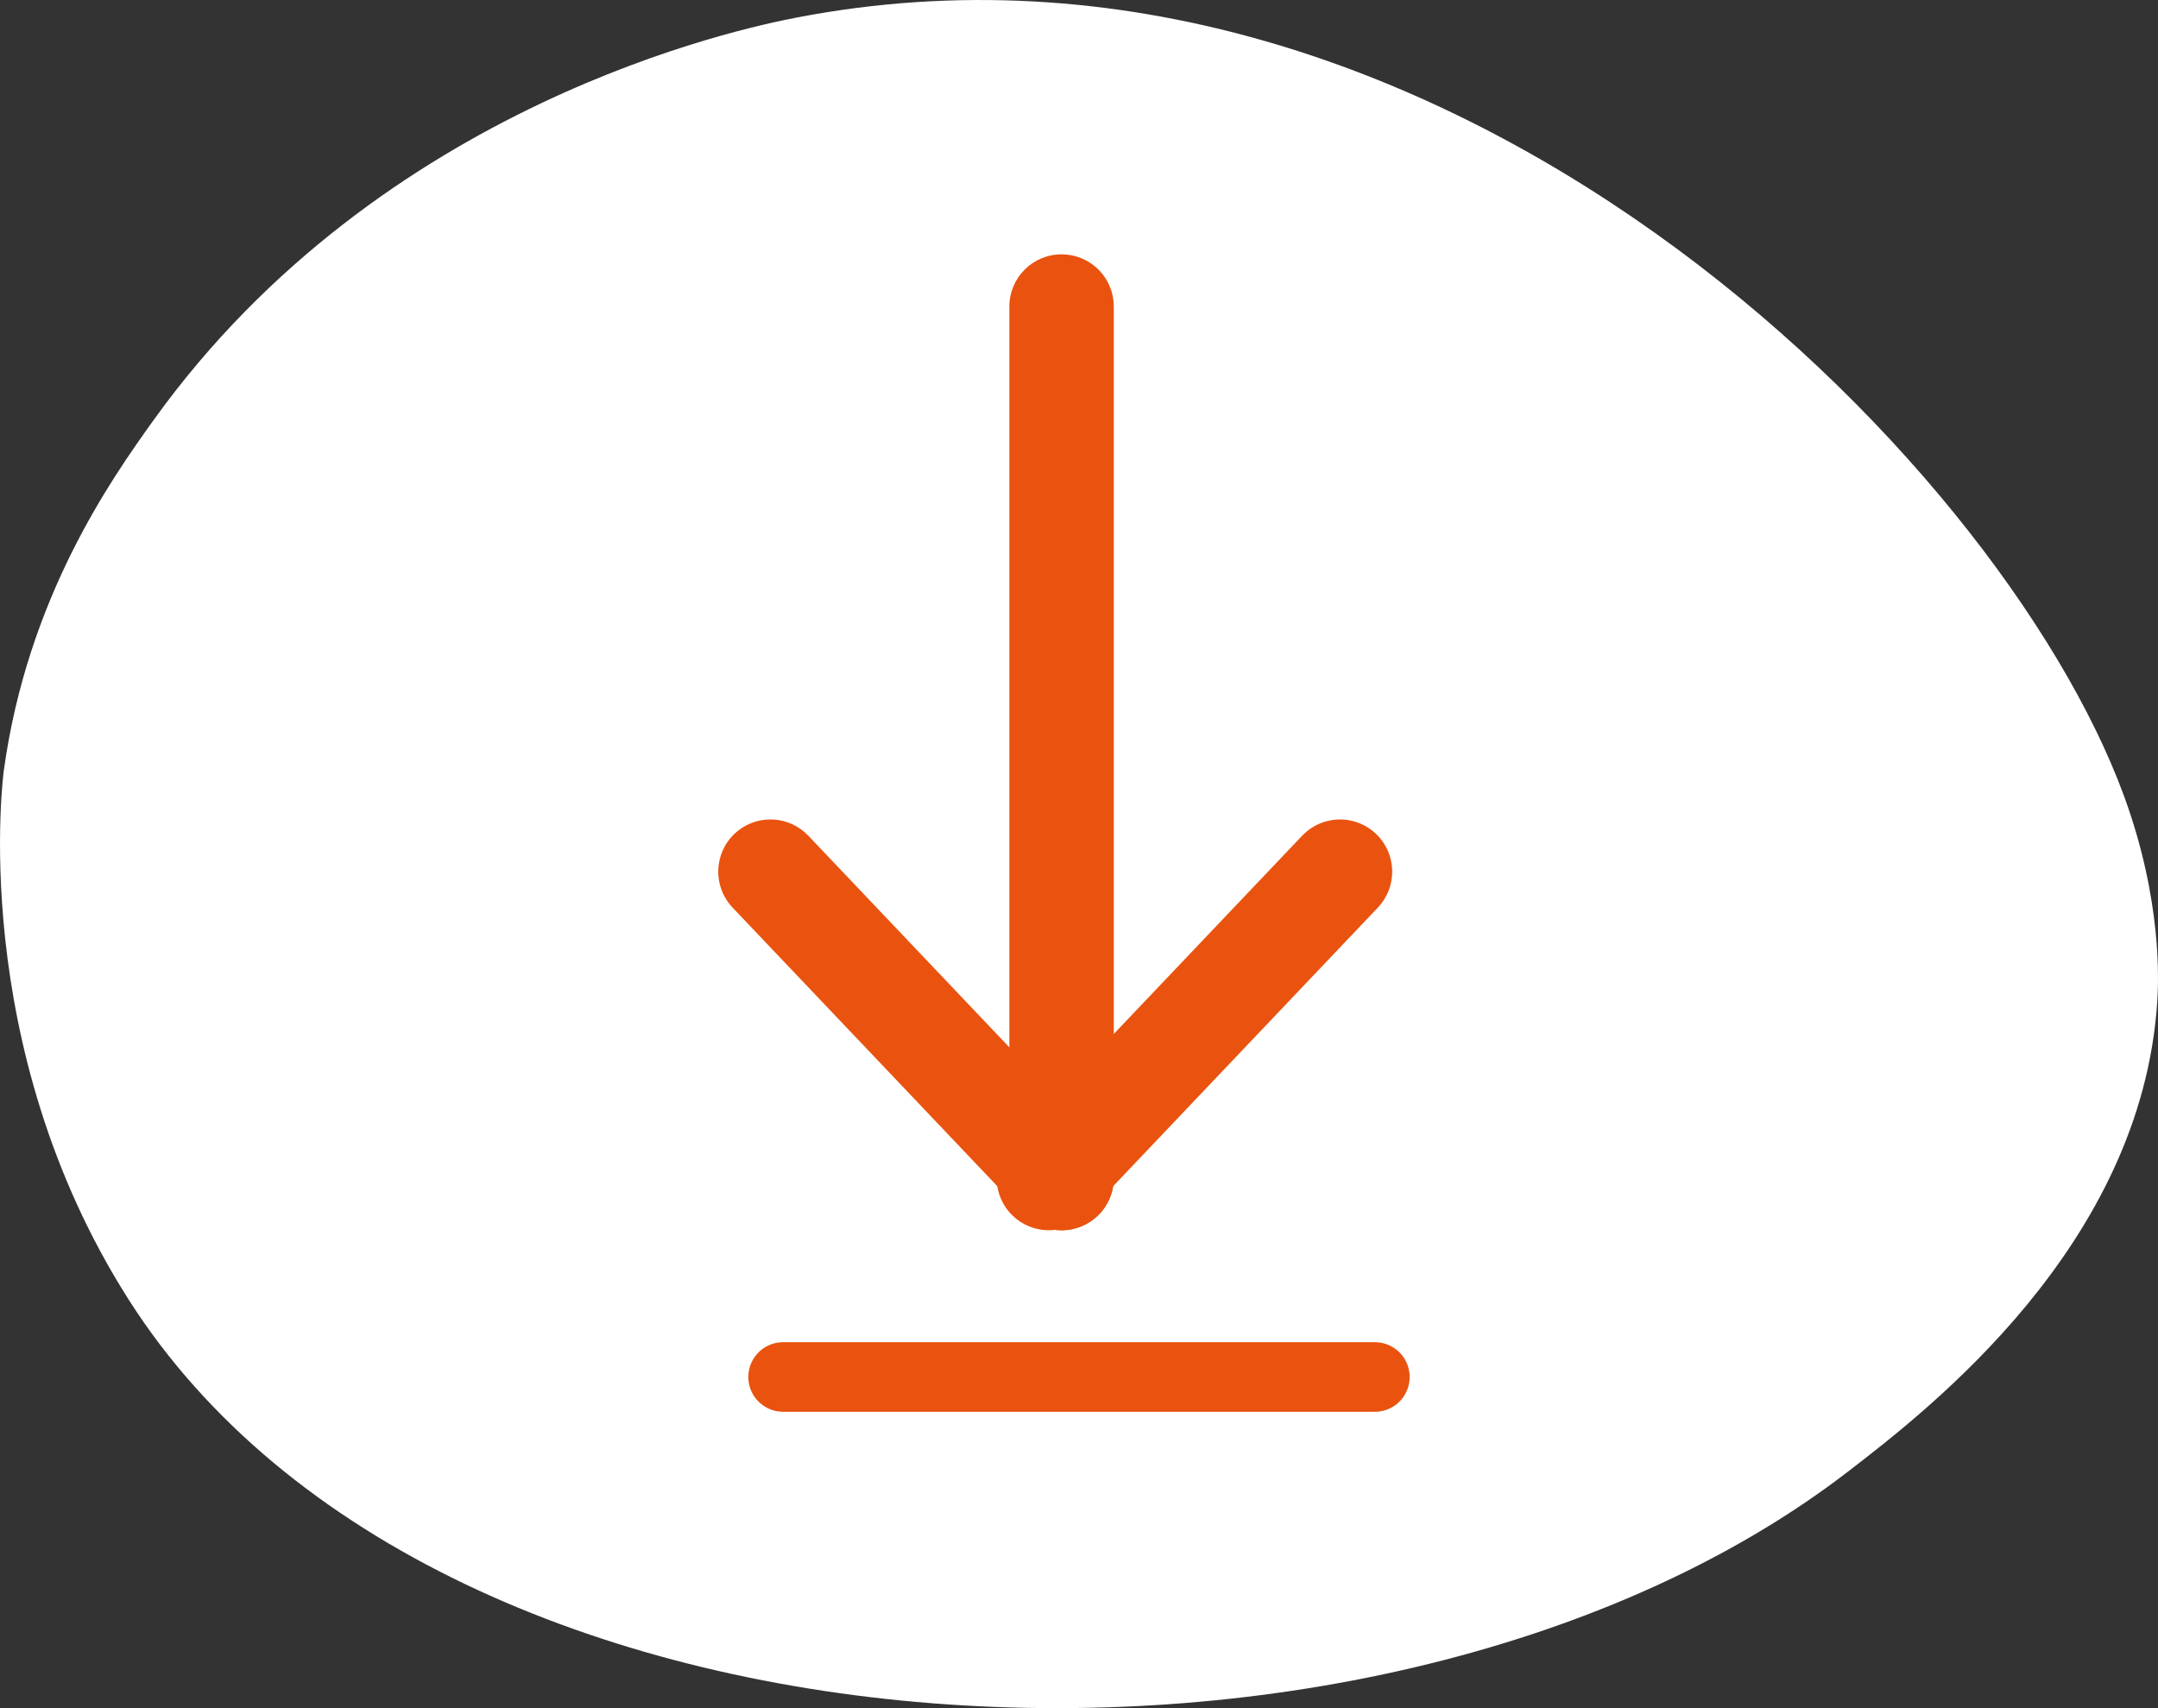
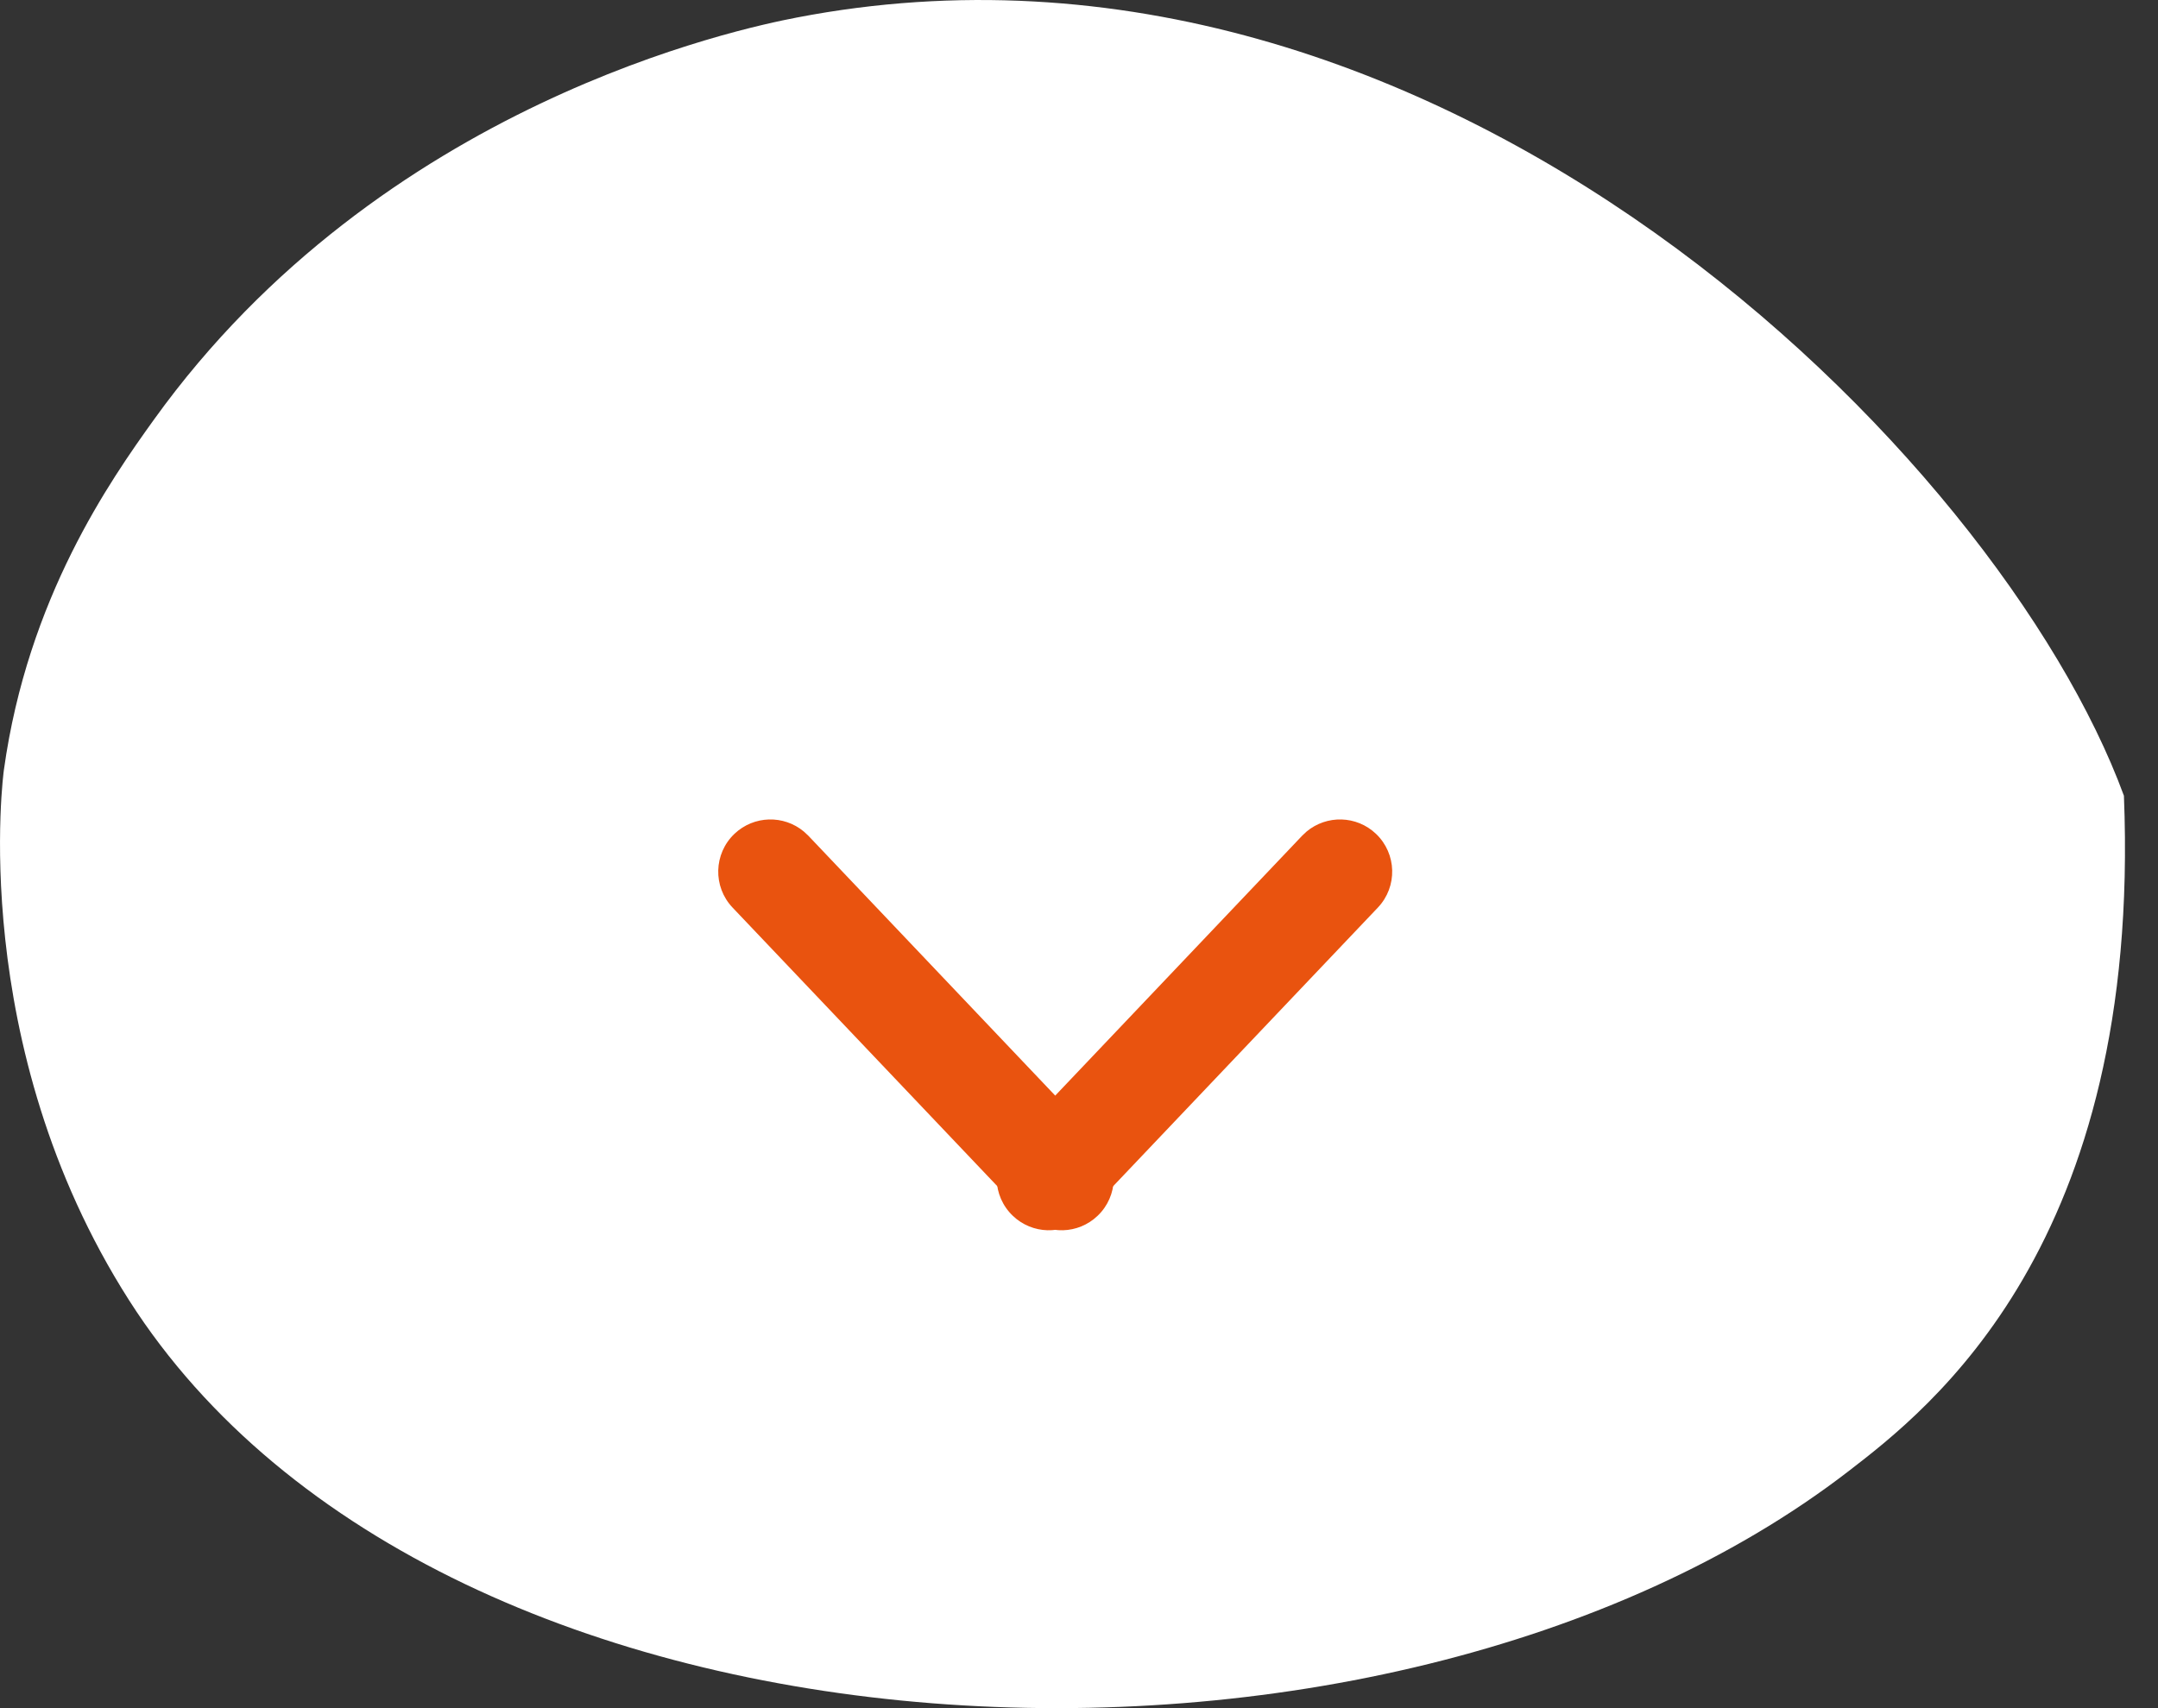
<svg xmlns="http://www.w3.org/2000/svg" width="48px" height="38px" viewBox="0 0 48 38" version="1.1">
  <rect x="0" y="0" width="48" height="38" fill="#333333" stroke="none" />
  <title>Group 2</title>
  <g id="Page-1" stroke="none" stroke-width="1" fill="none" fill-rule="evenodd">
    <g id="Toolkit" transform="translate(-1120, -1797)">
      <g id="Group-4" transform="translate(1120, 1797)">
        <g id="Group-3" fill="#FFFFFF">
-           <path d="M3.427,9.331 C8.487,2.293 16.482,0.629 17.723,0.39 C32.038,-2.368 44.472,10.154 47.242,17.702 C48.097,20.034 48.011,21.839 47.984,22.267 C47.641,27.7 42.908,31.348 41.115,32.73 C30.813,40.671 9.824,39.822 2.871,28.926 C-0.761,23.234 0.086,17.131 0.086,17.131 C0.617,13.304 2.447,10.695 3.427,9.331 Z" id="Fill-1" />
+           <path d="M3.427,9.331 C8.487,2.293 16.482,0.629 17.723,0.39 C32.038,-2.368 44.472,10.154 47.242,17.702 C47.641,27.7 42.908,31.348 41.115,32.73 C30.813,40.671 9.824,39.822 2.871,28.926 C-0.761,23.234 0.086,17.131 0.086,17.131 C0.617,13.304 2.447,10.695 3.427,9.331 Z" id="Fill-1" />
        </g>
        <g id="Group" transform="translate(17.137, 6.432)" fill="#E9530F" fill-rule="nonzero">
-           <path d="M6.475,-0.774 C7.074,-0.774 7.567,-0.321 7.63,0.261 L7.637,0.388 L7.637,19.776 C7.637,20.417 7.117,20.937 6.475,20.937 C5.877,20.937 5.384,20.484 5.321,19.902 L5.314,19.776 L5.314,0.388 C5.314,-0.254 5.834,-0.774 6.475,-0.774 Z" id="Line" />
          <path d="M-0.8,12.117 C-0.368,11.707 0.297,11.694 0.743,12.067 L0.842,12.159 L7.317,18.976 C7.759,19.441 7.74,20.176 7.275,20.617 C6.844,21.028 6.179,21.041 5.732,20.668 L5.634,20.575 L-0.842,13.759 C-1.284,13.294 -1.265,12.559 -0.8,12.117 Z" id="Line-Copy" />
          <path d="M5.394,12.117 C5.825,11.707 6.49,11.694 6.937,12.067 L7.035,12.159 L13.511,18.976 C13.953,19.441 13.934,20.176 13.469,20.617 C13.037,21.028 12.372,21.041 11.926,20.668 L11.827,20.575 L5.352,13.759 C4.91,13.294 4.929,12.559 5.394,12.117 Z" id="Line-Copy-2" transform="translate(9.431, 16.367) scale(-1, 1) translate(-9.431, -16.367) " />
        </g>
-         <line x1="17.419" y1="30.633" x2="30.581" y2="30.633" id="Line-2" stroke="#E9530F" stroke-width="1.548" stroke-linecap="round" />
      </g>
    </g>
  </g>
</svg>